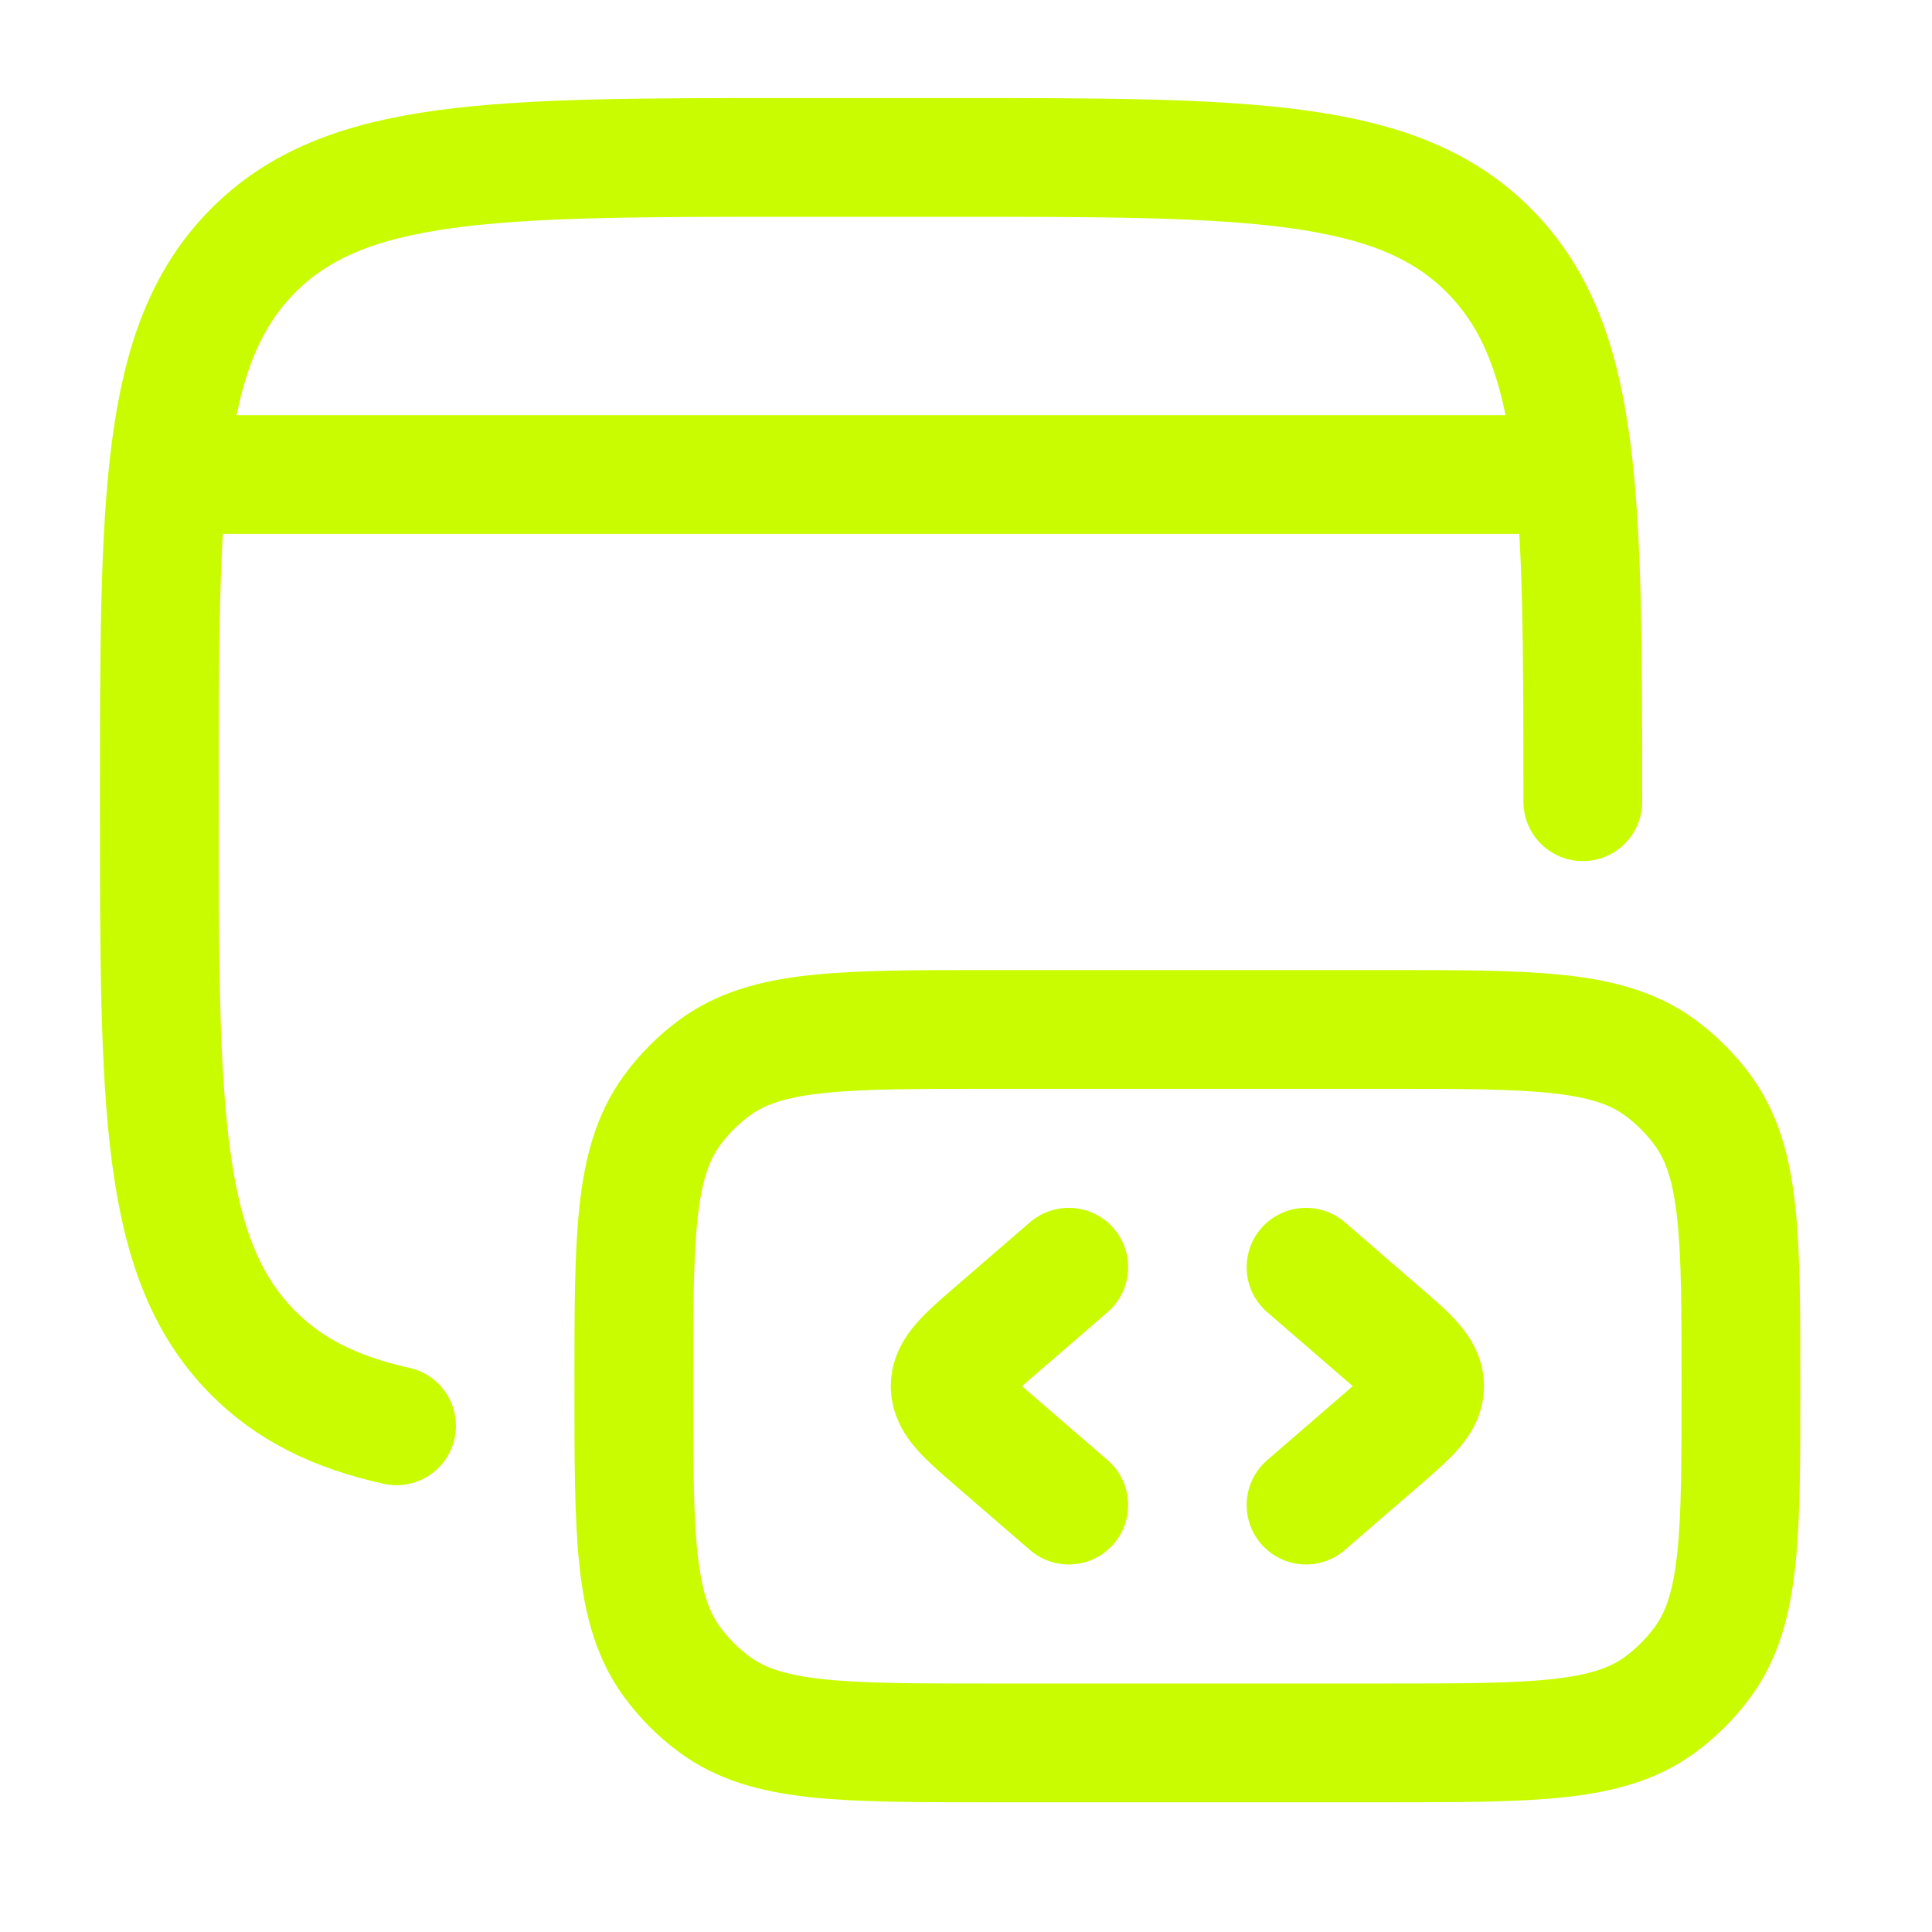
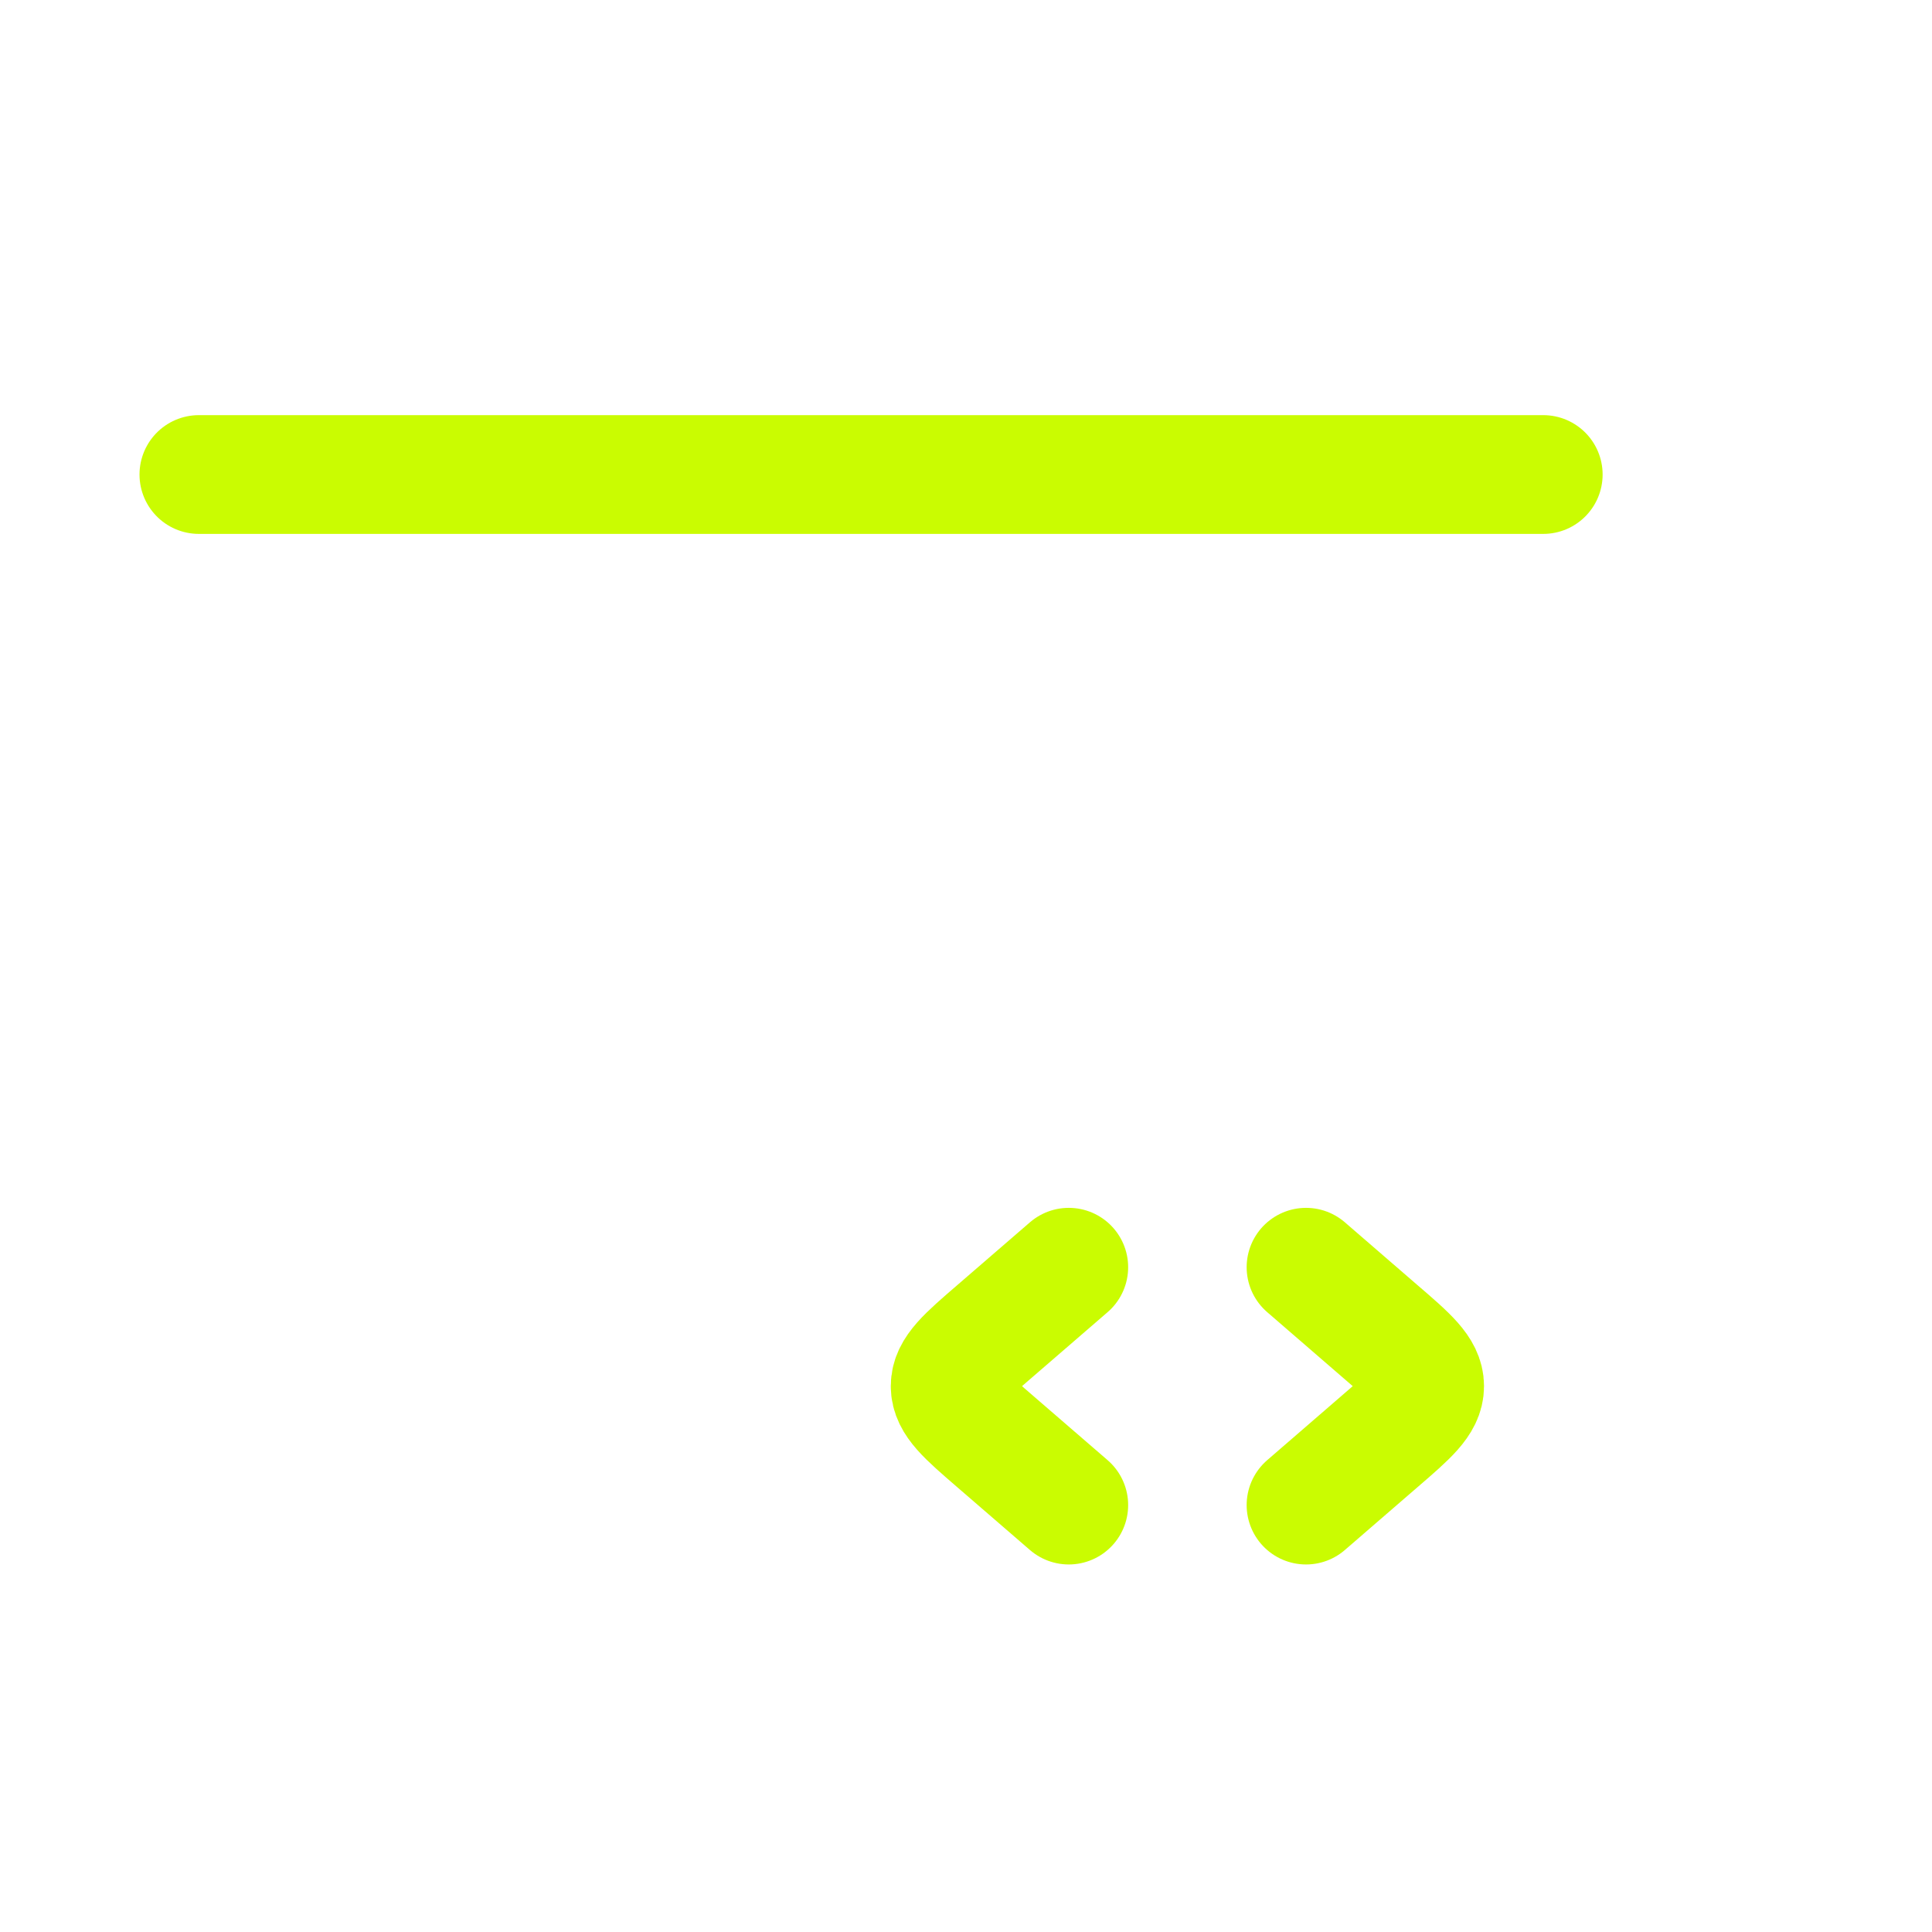
<svg xmlns="http://www.w3.org/2000/svg" fill="none" height="100%" overflow="visible" preserveAspectRatio="none" style="display: block;" viewBox="0 0 36 36" width="100%">
  <g id="hugeicons:web-design-02">
    <g id="Group">
-       <path d="M29.493 14.939C29.493 9.279 29.493 6.45 27.766 4.691C26.039 2.931 23.261 2.933 17.704 2.933H14.757C9.2 2.933 6.421 2.933 4.696 4.691C2.97 6.449 2.969 9.279 2.969 14.939C2.969 20.6 2.969 23.429 4.696 25.188C5.388 25.892 6.249 26.315 7.389 26.568" id="Vector" stroke="#CAFC01" stroke-linecap="round" stroke-width="2.213" />
-       <path d="M32.44 25.829C32.44 23.059 32.44 21.675 31.738 20.703C31.51 20.39 31.235 20.114 30.923 19.886C29.953 19.182 28.572 19.182 25.809 19.182H18.441C15.678 19.182 14.298 19.182 13.328 19.886C13.015 20.114 12.74 20.39 12.513 20.703C11.81 21.677 11.81 23.061 11.81 25.829C11.81 28.597 11.81 29.983 12.513 30.955C12.741 31.268 13.016 31.544 13.329 31.772C14.298 32.476 15.678 32.476 18.441 32.476H25.809C28.572 32.476 29.953 32.476 30.923 31.772C31.235 31.544 31.51 31.268 31.738 30.955C32.44 29.983 32.44 28.599 32.44 25.829Z" id="Vector_2" stroke="#CAFC01" stroke-linecap="round" stroke-width="2.213" />
      <path d="M24.336 23.613L25.691 24.785C26.262 25.276 26.546 25.523 26.546 25.829C26.546 26.135 26.262 26.381 25.691 26.873L24.336 28.045M19.915 23.613L18.559 24.785C17.989 25.276 17.705 25.523 17.705 25.829C17.705 26.135 17.989 26.381 18.559 26.873L19.915 28.045M3.706 8.842H28.756" id="Vector_3" stroke="#CAFC01" stroke-linecap="round" stroke-width="2.213" />
    </g>
  </g>
</svg>